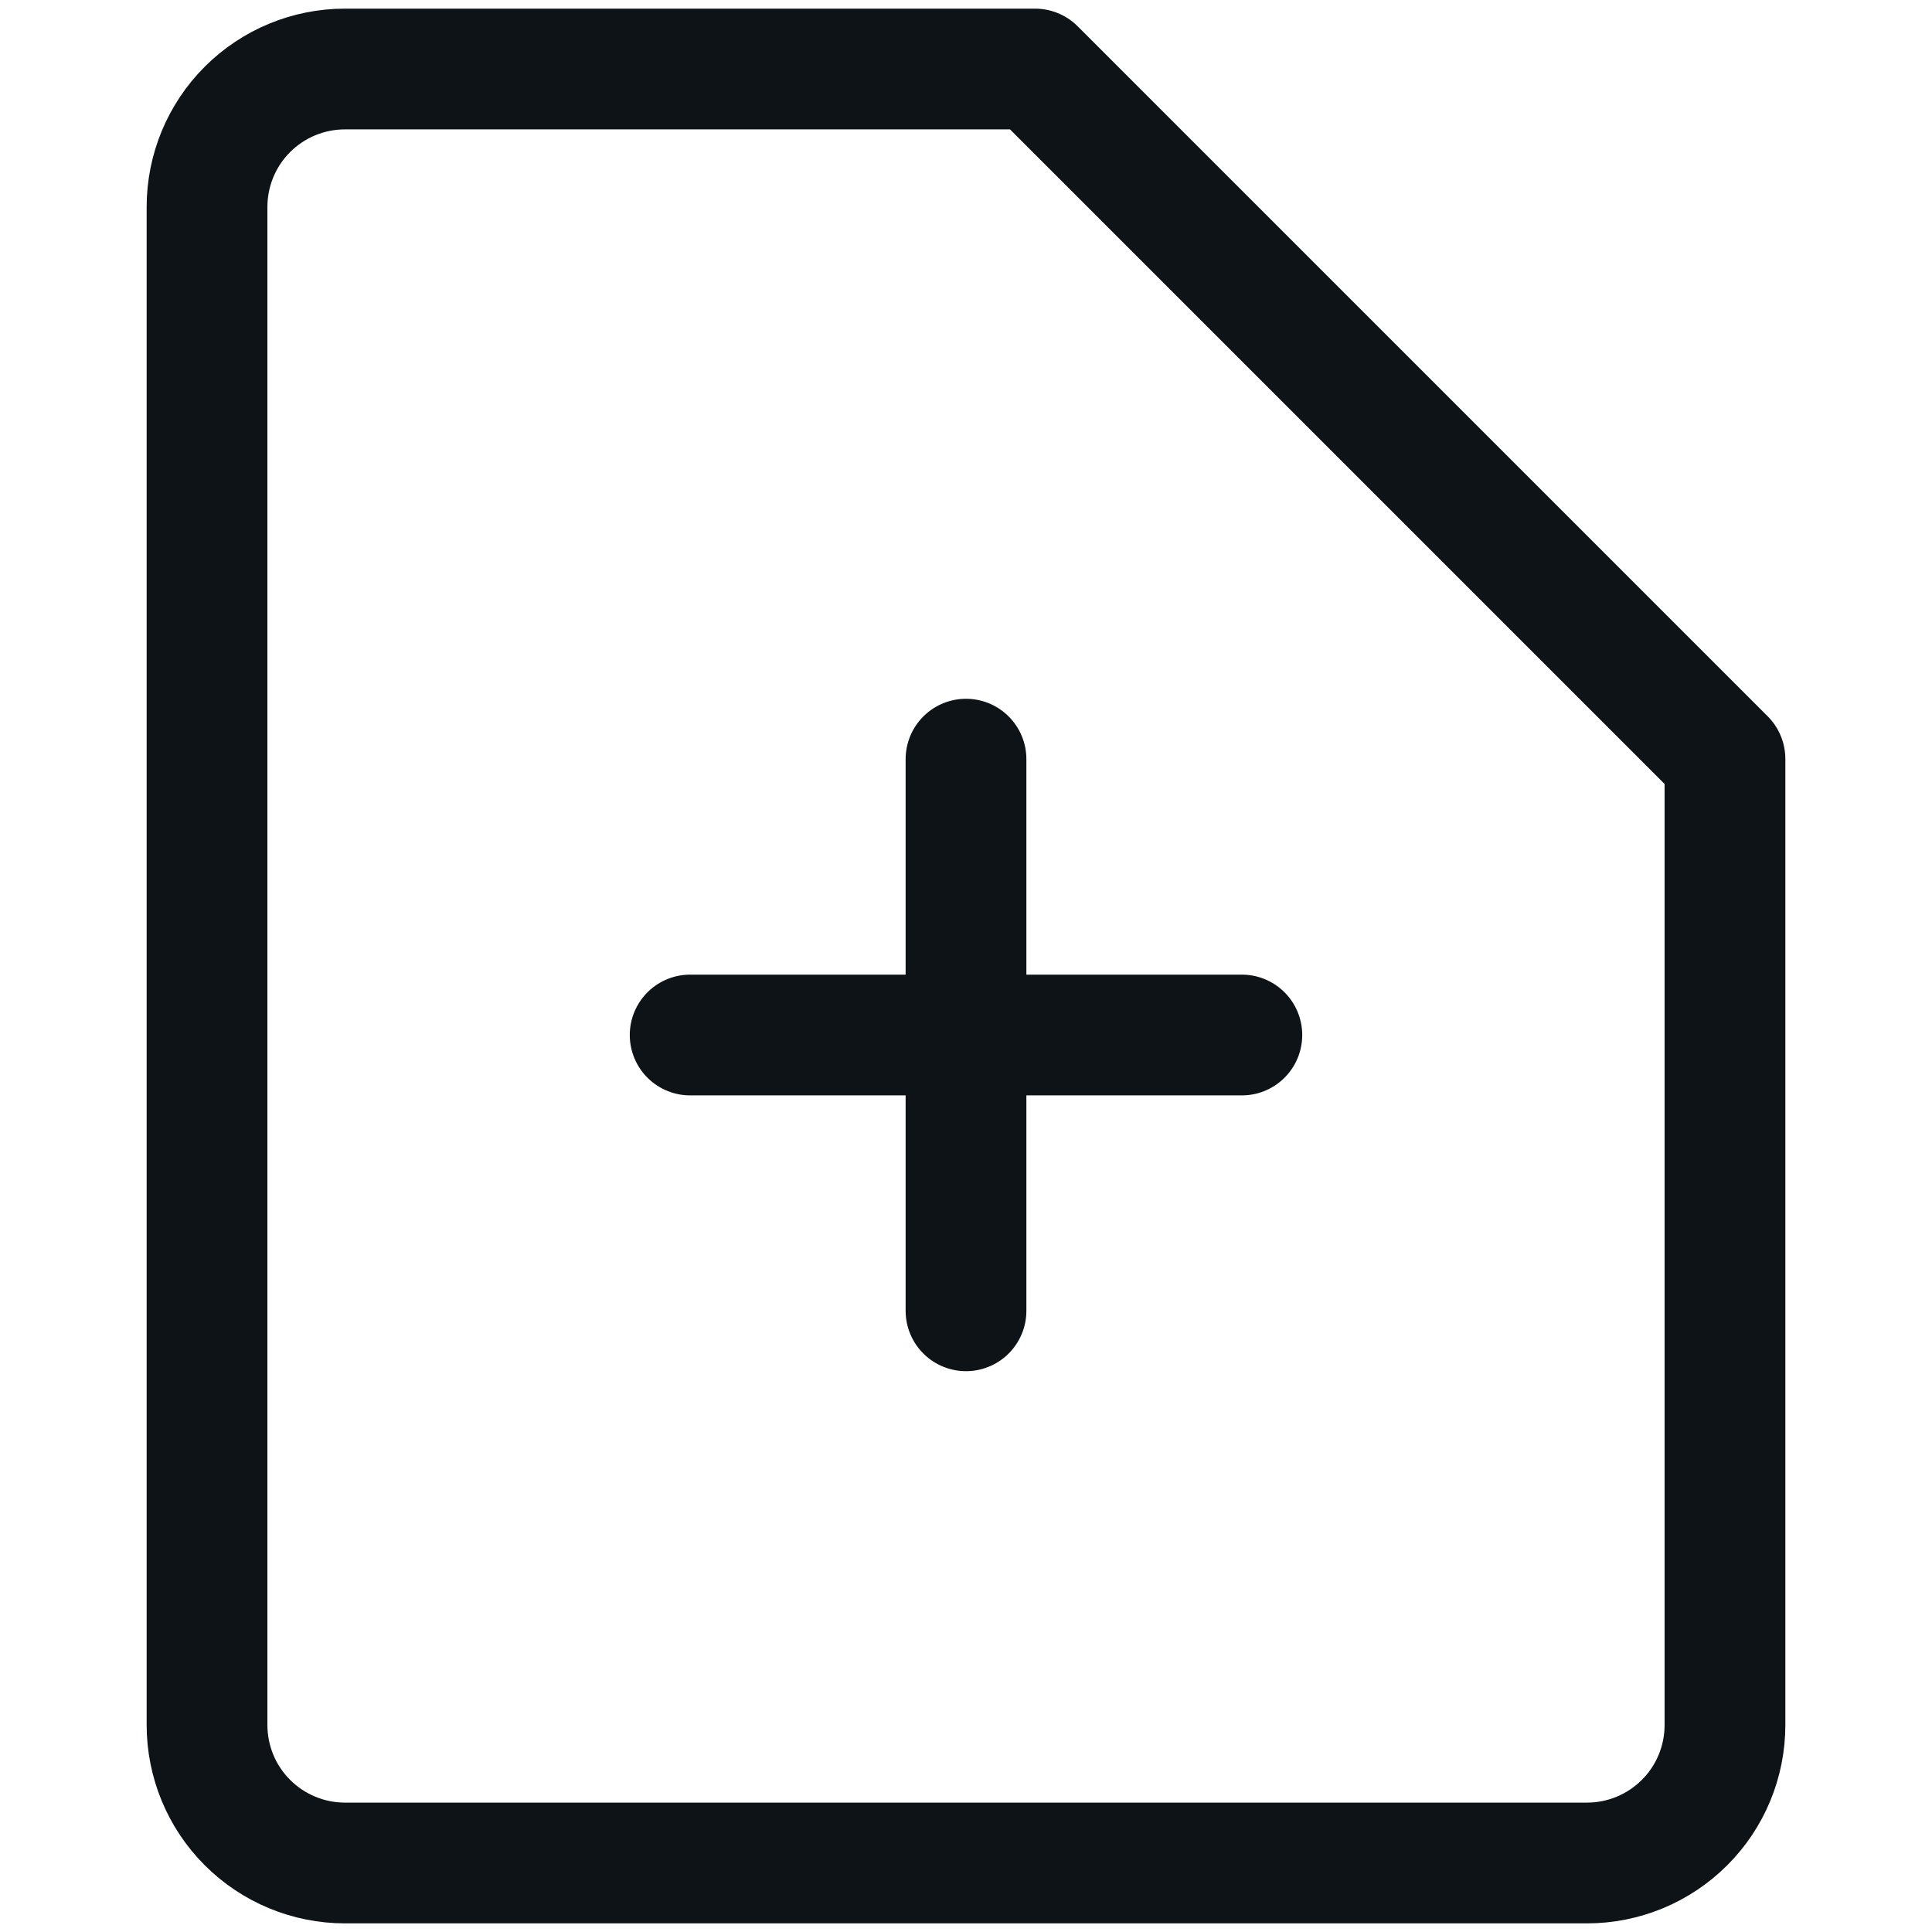
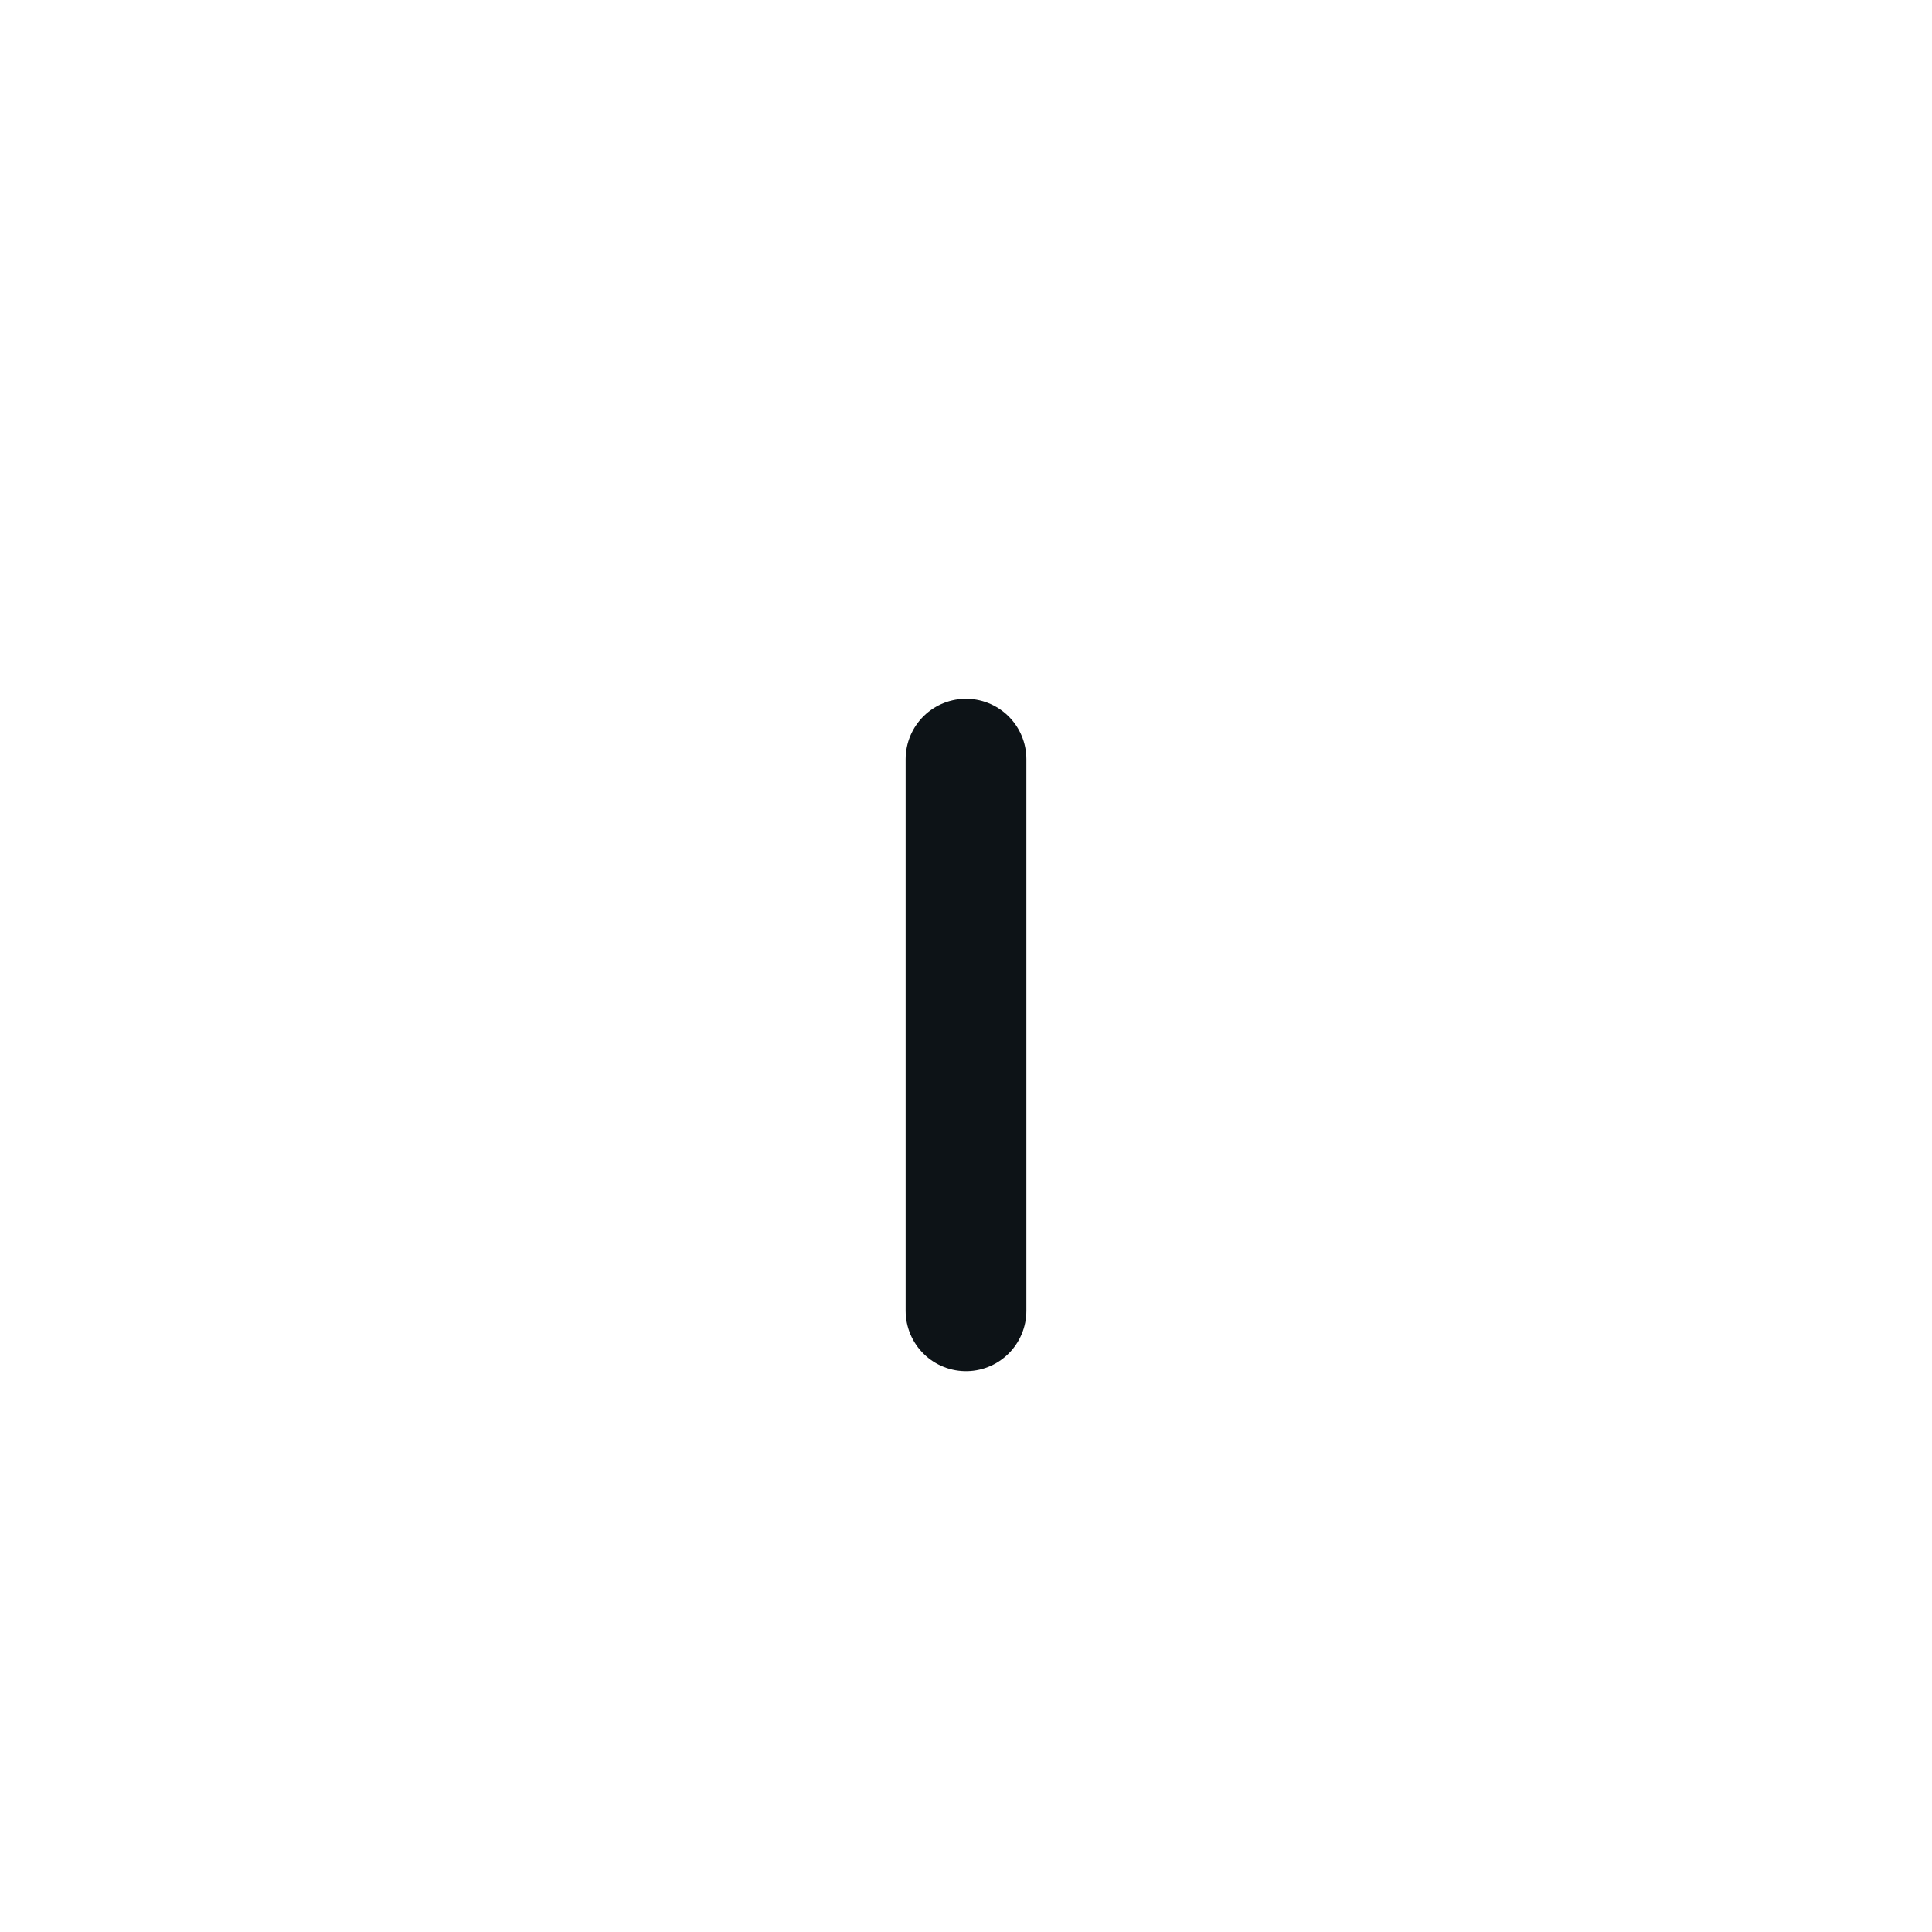
<svg xmlns="http://www.w3.org/2000/svg" width="32" height="32" viewBox="0 0 32 32" fill="none">
-   <path d="M28.571 28.571C28.571 29.177 28.331 29.759 27.902 30.187C27.473 30.616 26.892 30.857 26.286 30.857H5.714C5.108 30.857 4.527 30.616 4.098 30.187C3.669 29.759 3.429 29.177 3.429 28.571V3.428C3.429 2.822 3.669 2.241 4.098 1.812C4.527 1.383 5.108 1.143 5.714 1.143H17.143L28.571 12.571V28.571Z" stroke="#0D1317" stroke-width="2" stroke-linecap="round" stroke-linejoin="round" />
  <path d="M16 12.574V21.711" stroke="#0D1317" stroke-width="2" stroke-linecap="round" stroke-linejoin="round" />
-   <path d="M11.431 17.143H20.569" stroke="#0D1317" stroke-width="2" stroke-linecap="round" stroke-linejoin="round" />
</svg>